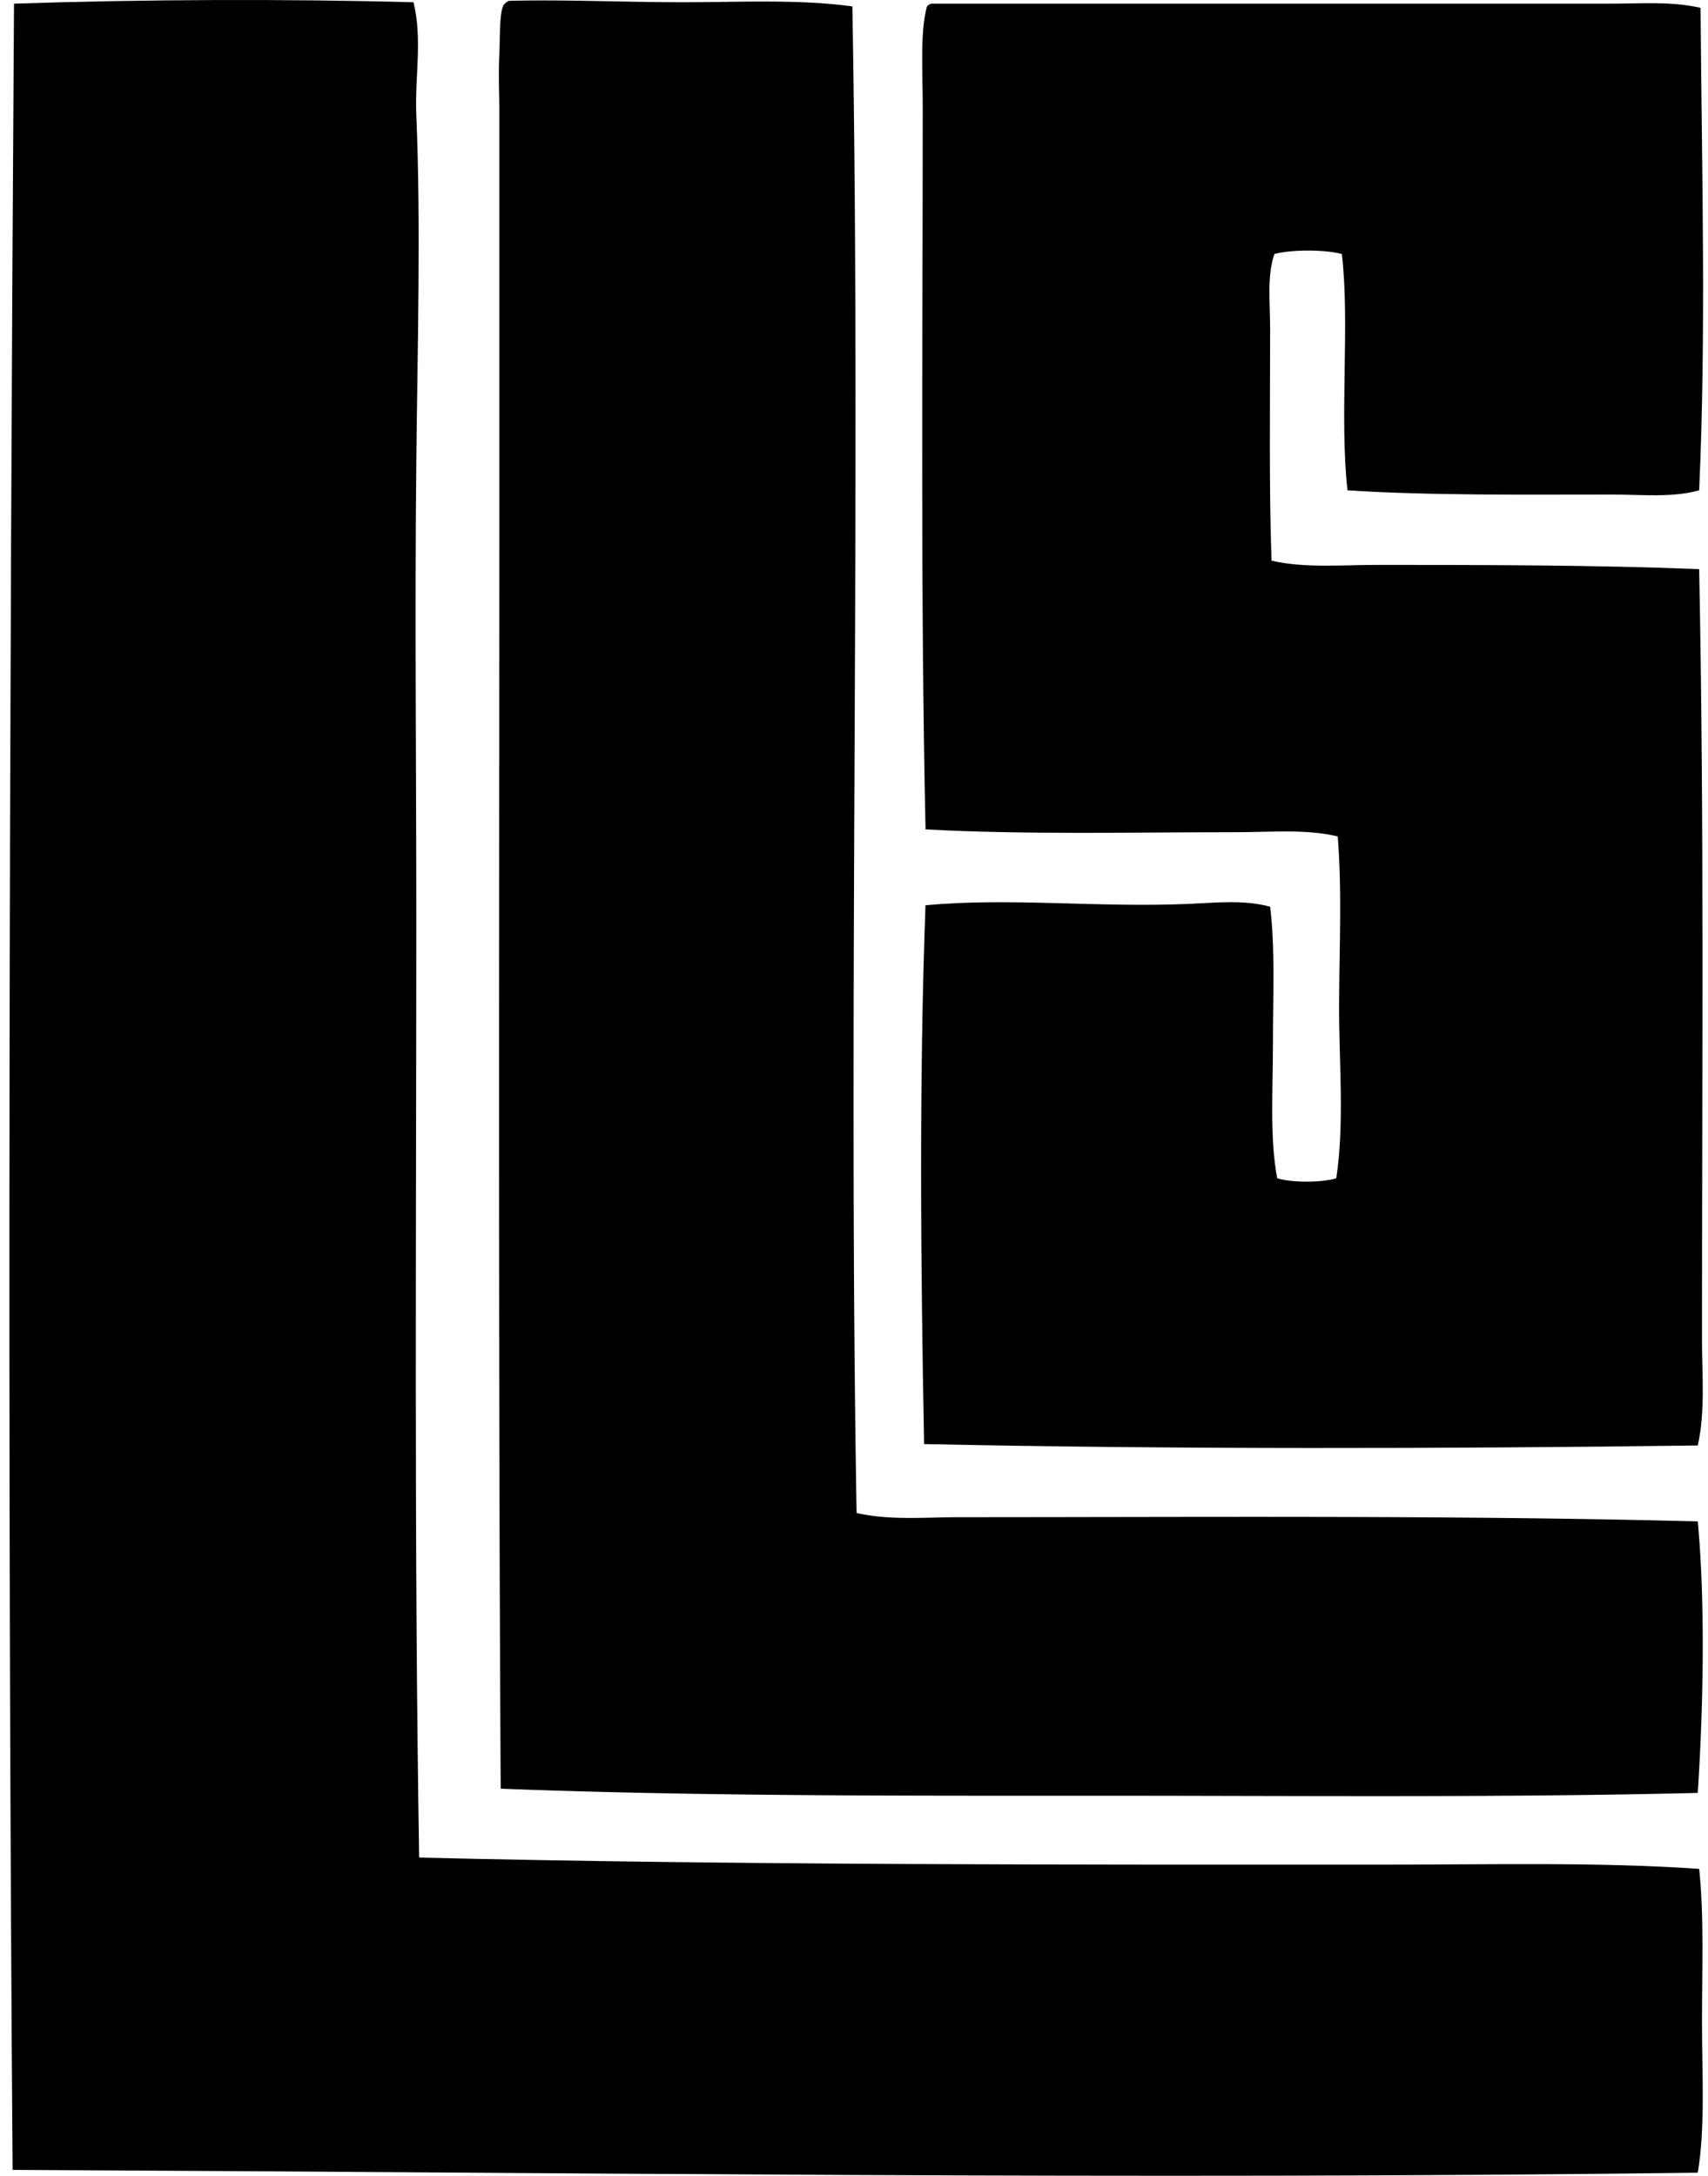
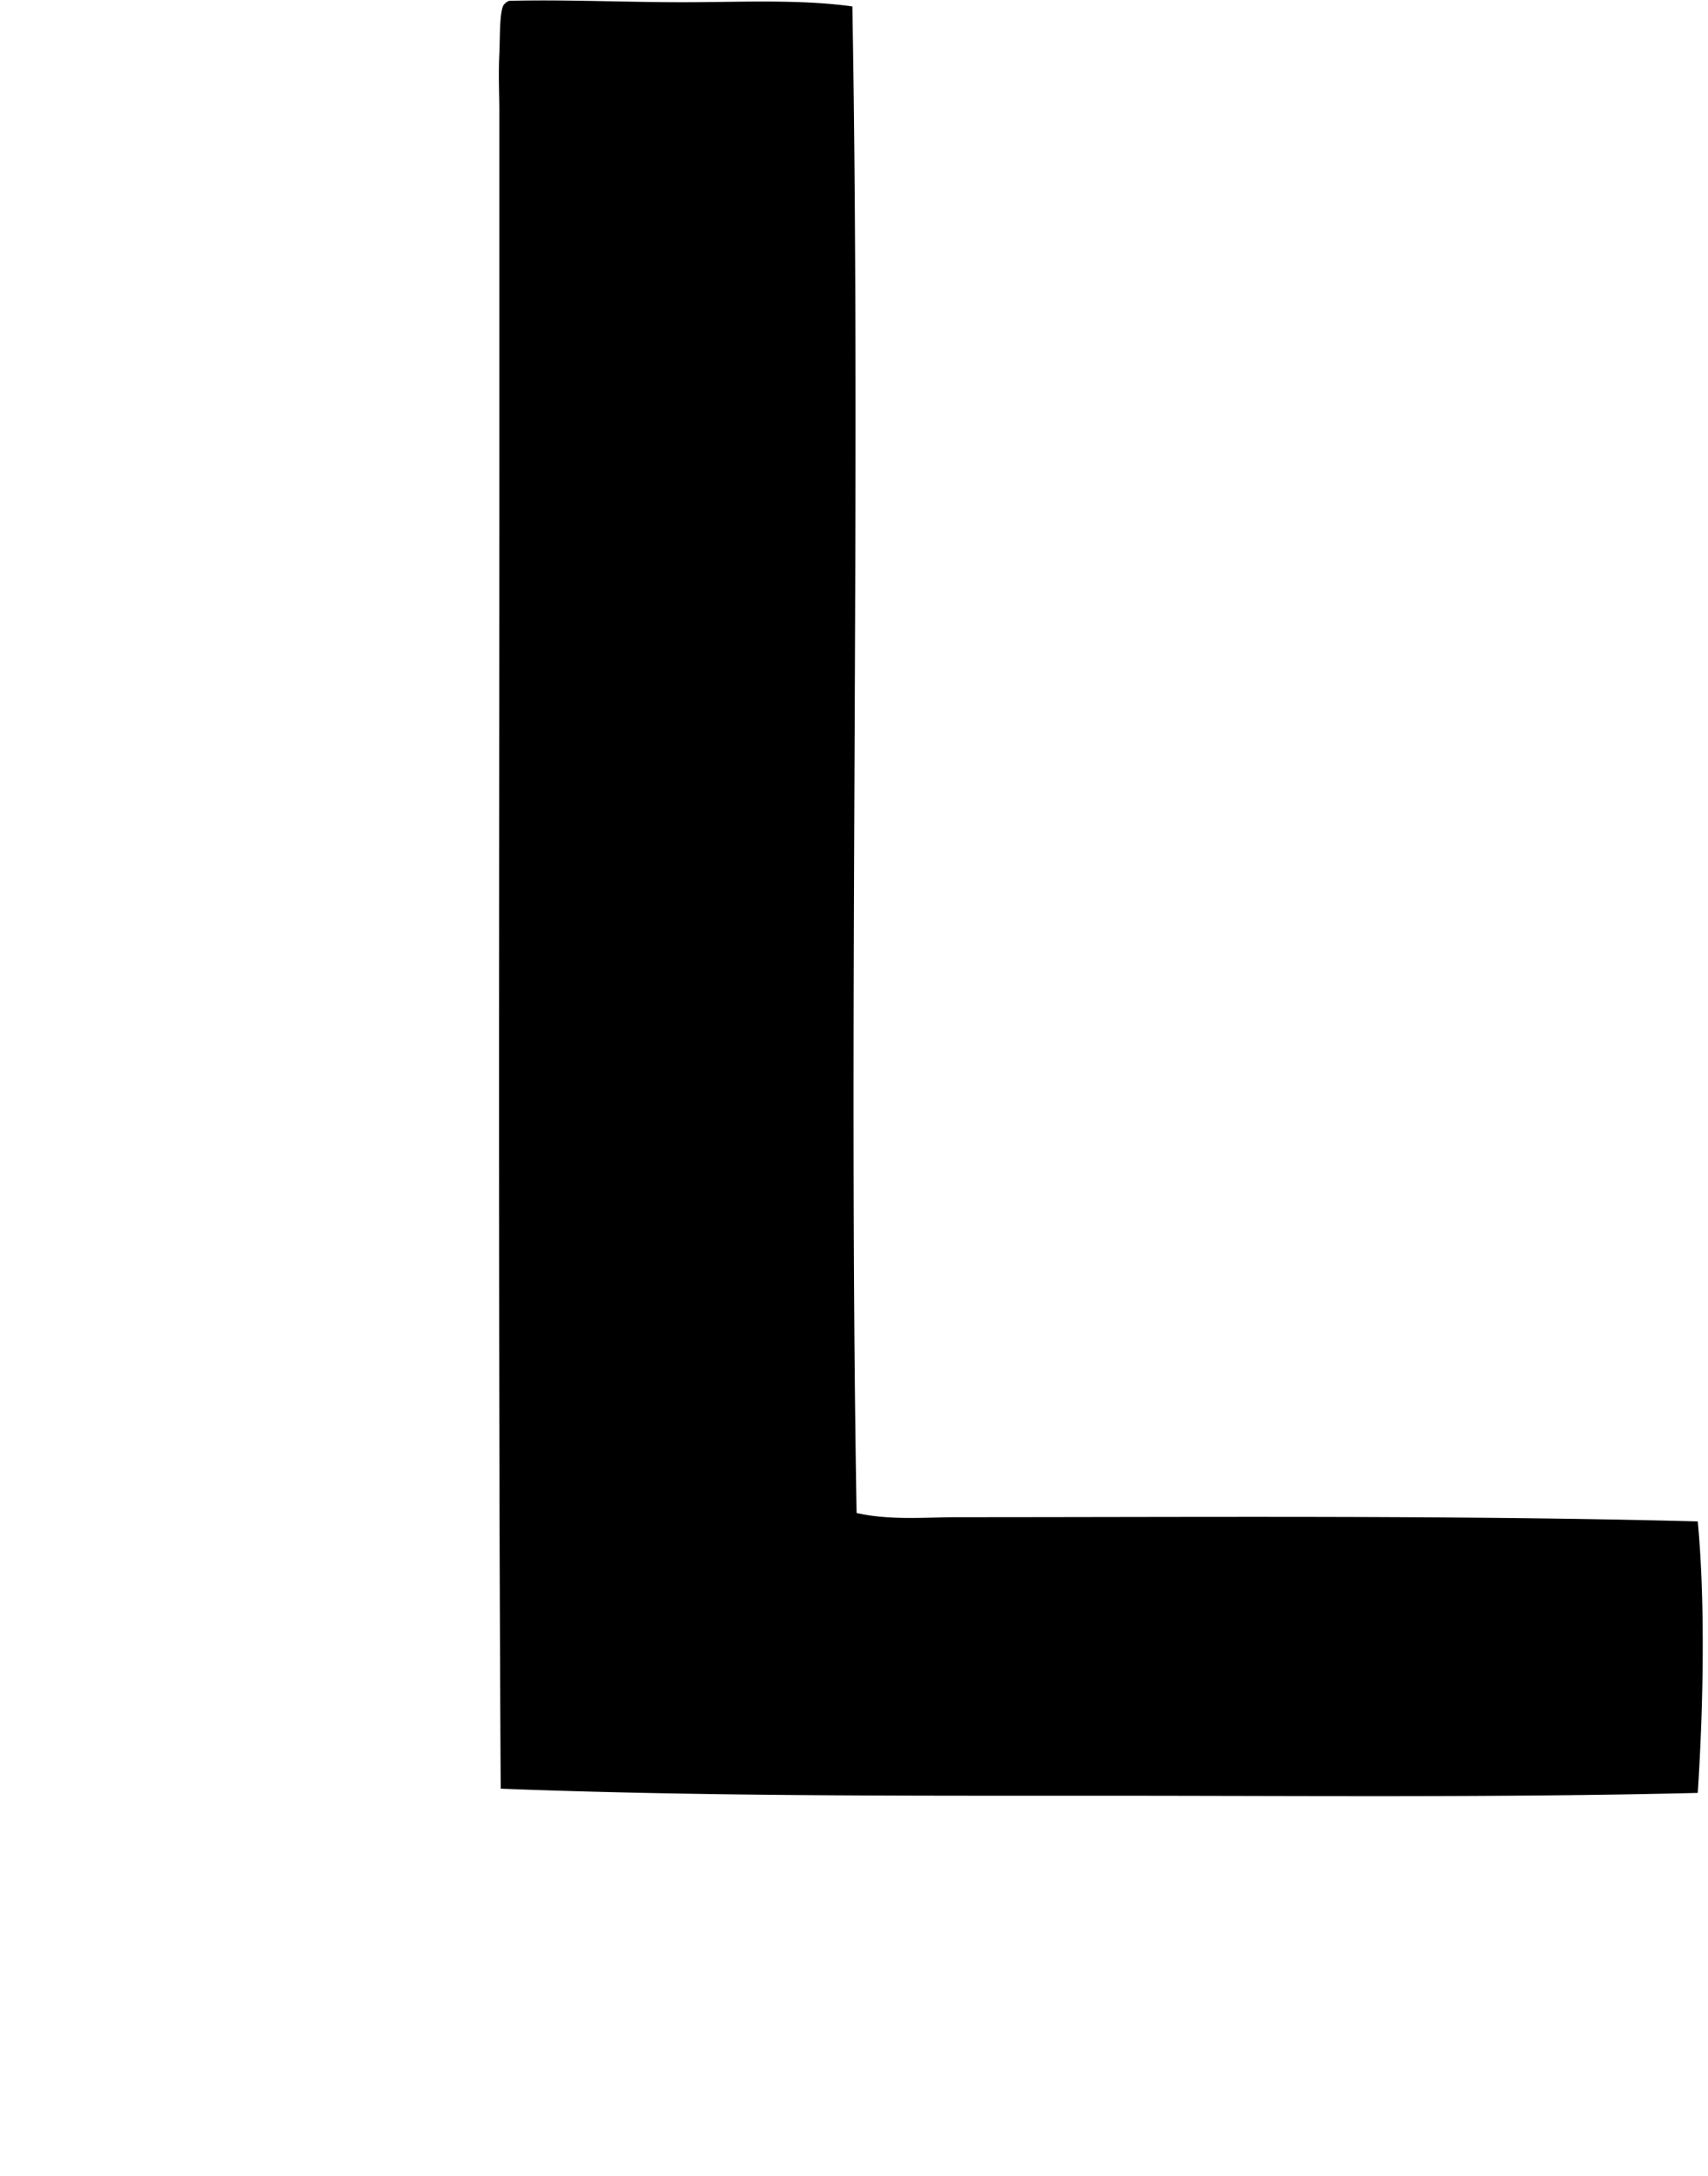
<svg xmlns="http://www.w3.org/2000/svg" width="157" height="200" fill="none" viewBox="0 0 157 200">
-   <path fill="#000" fill-rule="evenodd" d="M38.008.205c.84 3.395.112 6.871.259 10.345.426 10.147.112 21.162 0 31.937-.147 13.94 0 27.982 0 42.152 0 28.547-.207 57.414.259 85.985-.024.109.05.12.128.128 29.296.699 59.605.649 88.571.646 9.843 0 19.625-.254 28.963.388.458 4.348.259 9.212.259 14.094 0 4.749.309 9.691-.387 13.835-51.906.665-103.634-.018-154.9-.259C.65 133.089.868 66.116 1.287.336 13.01-.062 26.434-.107 38.008.205Z" clip-rule="evenodd" />
  <path fill="#000" fill-rule="evenodd" d="M78.35.592c.796 44.832-.39 92.947.388 138.481 3.039.699 6.274.388 9.44.388 22.13 0 45.766-.191 67.881.387.71 7.605.498 17.301 0 24.956-18.269.445-36.759.256-55.081.259-18.332 0-36.871.05-54.953-.647-.238-40.063-.128-82.492-.128-123.481V10.162c0-1.421-.091-3.272 0-5.172.079-1.637-.013-4.32.516-4.655A.937.937 0 0 1 46.8.076c5.207-.128 10.56.128 15.903.128 5.28.003 10.767-.293 15.647.388Z" clip-rule="evenodd" />
-   <path fill="#000" fill-rule="evenodd" d="M85.591.336h62.45c2.778 0 5.626-.233 8.275.387.108 14.864.526 29.872-.128 44.348-2.471.692-5.296.388-8.016.388-8.146 0-16.743.1-24.309-.388-.754-6.727.228-15.348-.518-21.722-1.529-.422-4.678-.422-6.207 0-.691 2.068-.387 4.495-.387 6.853 0 6.911-.108 14.547.128 21.335 3.042.702 6.406.388 9.699.388 9.791.002 20.162.008 29.61.39.469 23.356.257 47.243.259 70.856 0 3.256.314 6.56-.387 9.696-23.43.309-48.029.359-71.115-.128-.312-16.207-.466-33.529.128-49.524 7.696-.73 15.746.228 24.178-.128 2.563-.11 5.136-.398 7.5.26.471 3.81.259 8.24.259 12.541 0 4.343-.306 8.728.39 12.414 1.285.419 4.144.419 5.432 0 .77-5.084.243-10.71.259-15.903.016-5.236.28-10.495-.128-15.516-2.906-.696-6.152-.387-9.309-.387-9.513 0-19.508.24-28.576-.26-.471-21.128-.26-44.296-.26-66.46 0-3.194-.258-6.817.388-9.181.09-.123.23-.196.385-.26Z" clip-rule="evenodd" />
</svg>